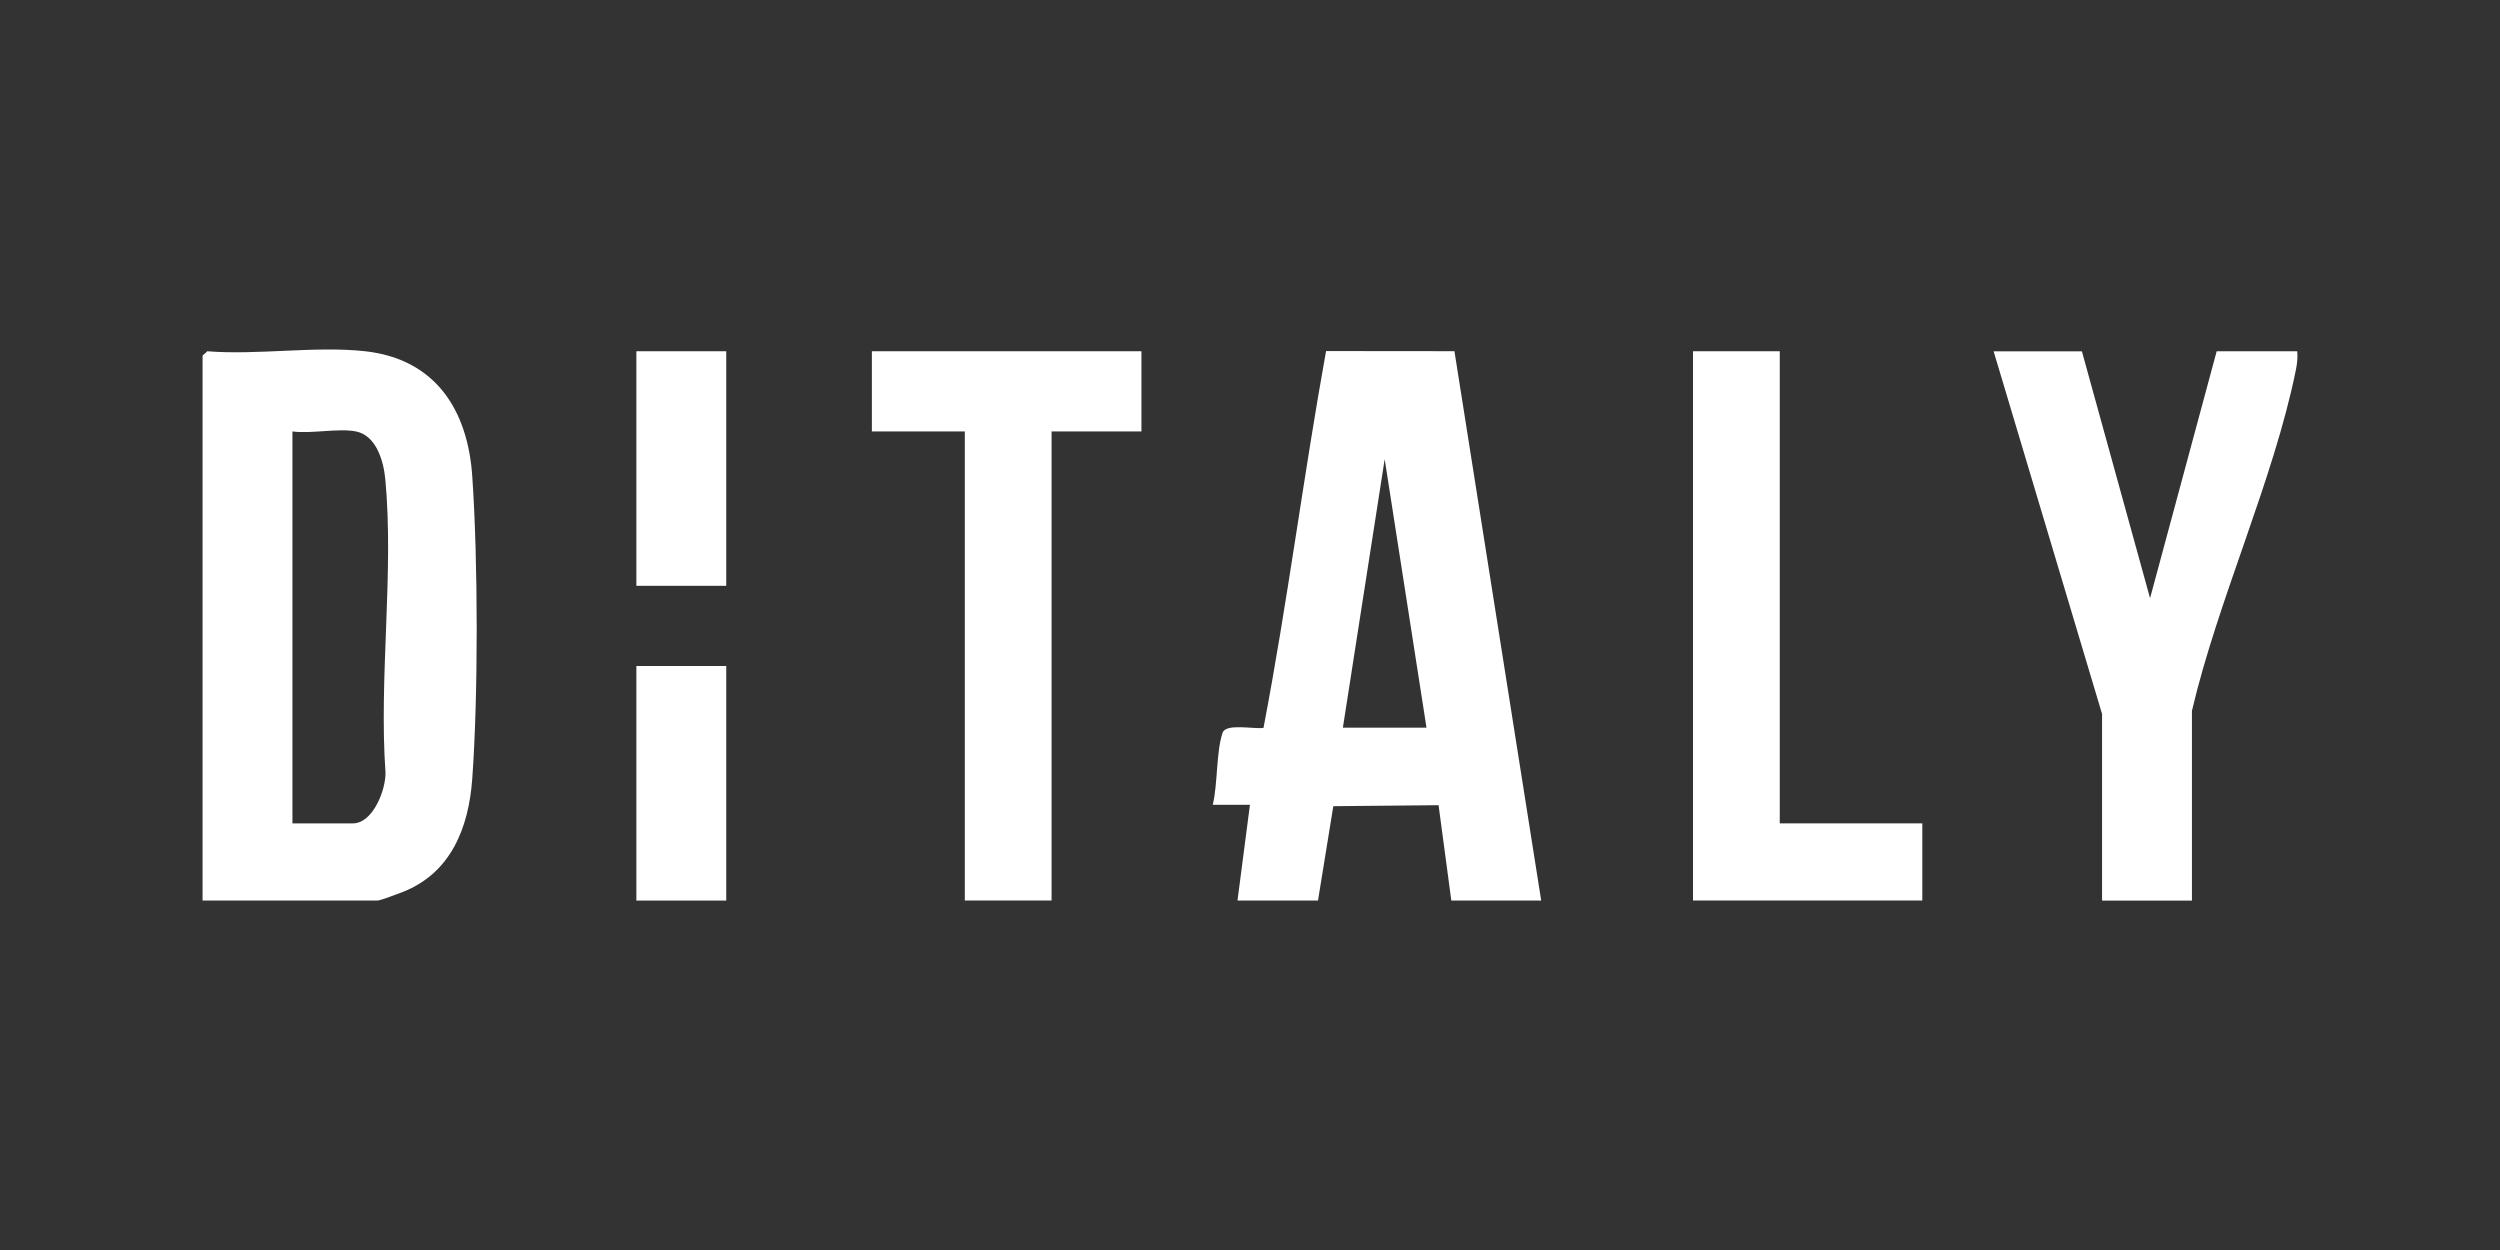
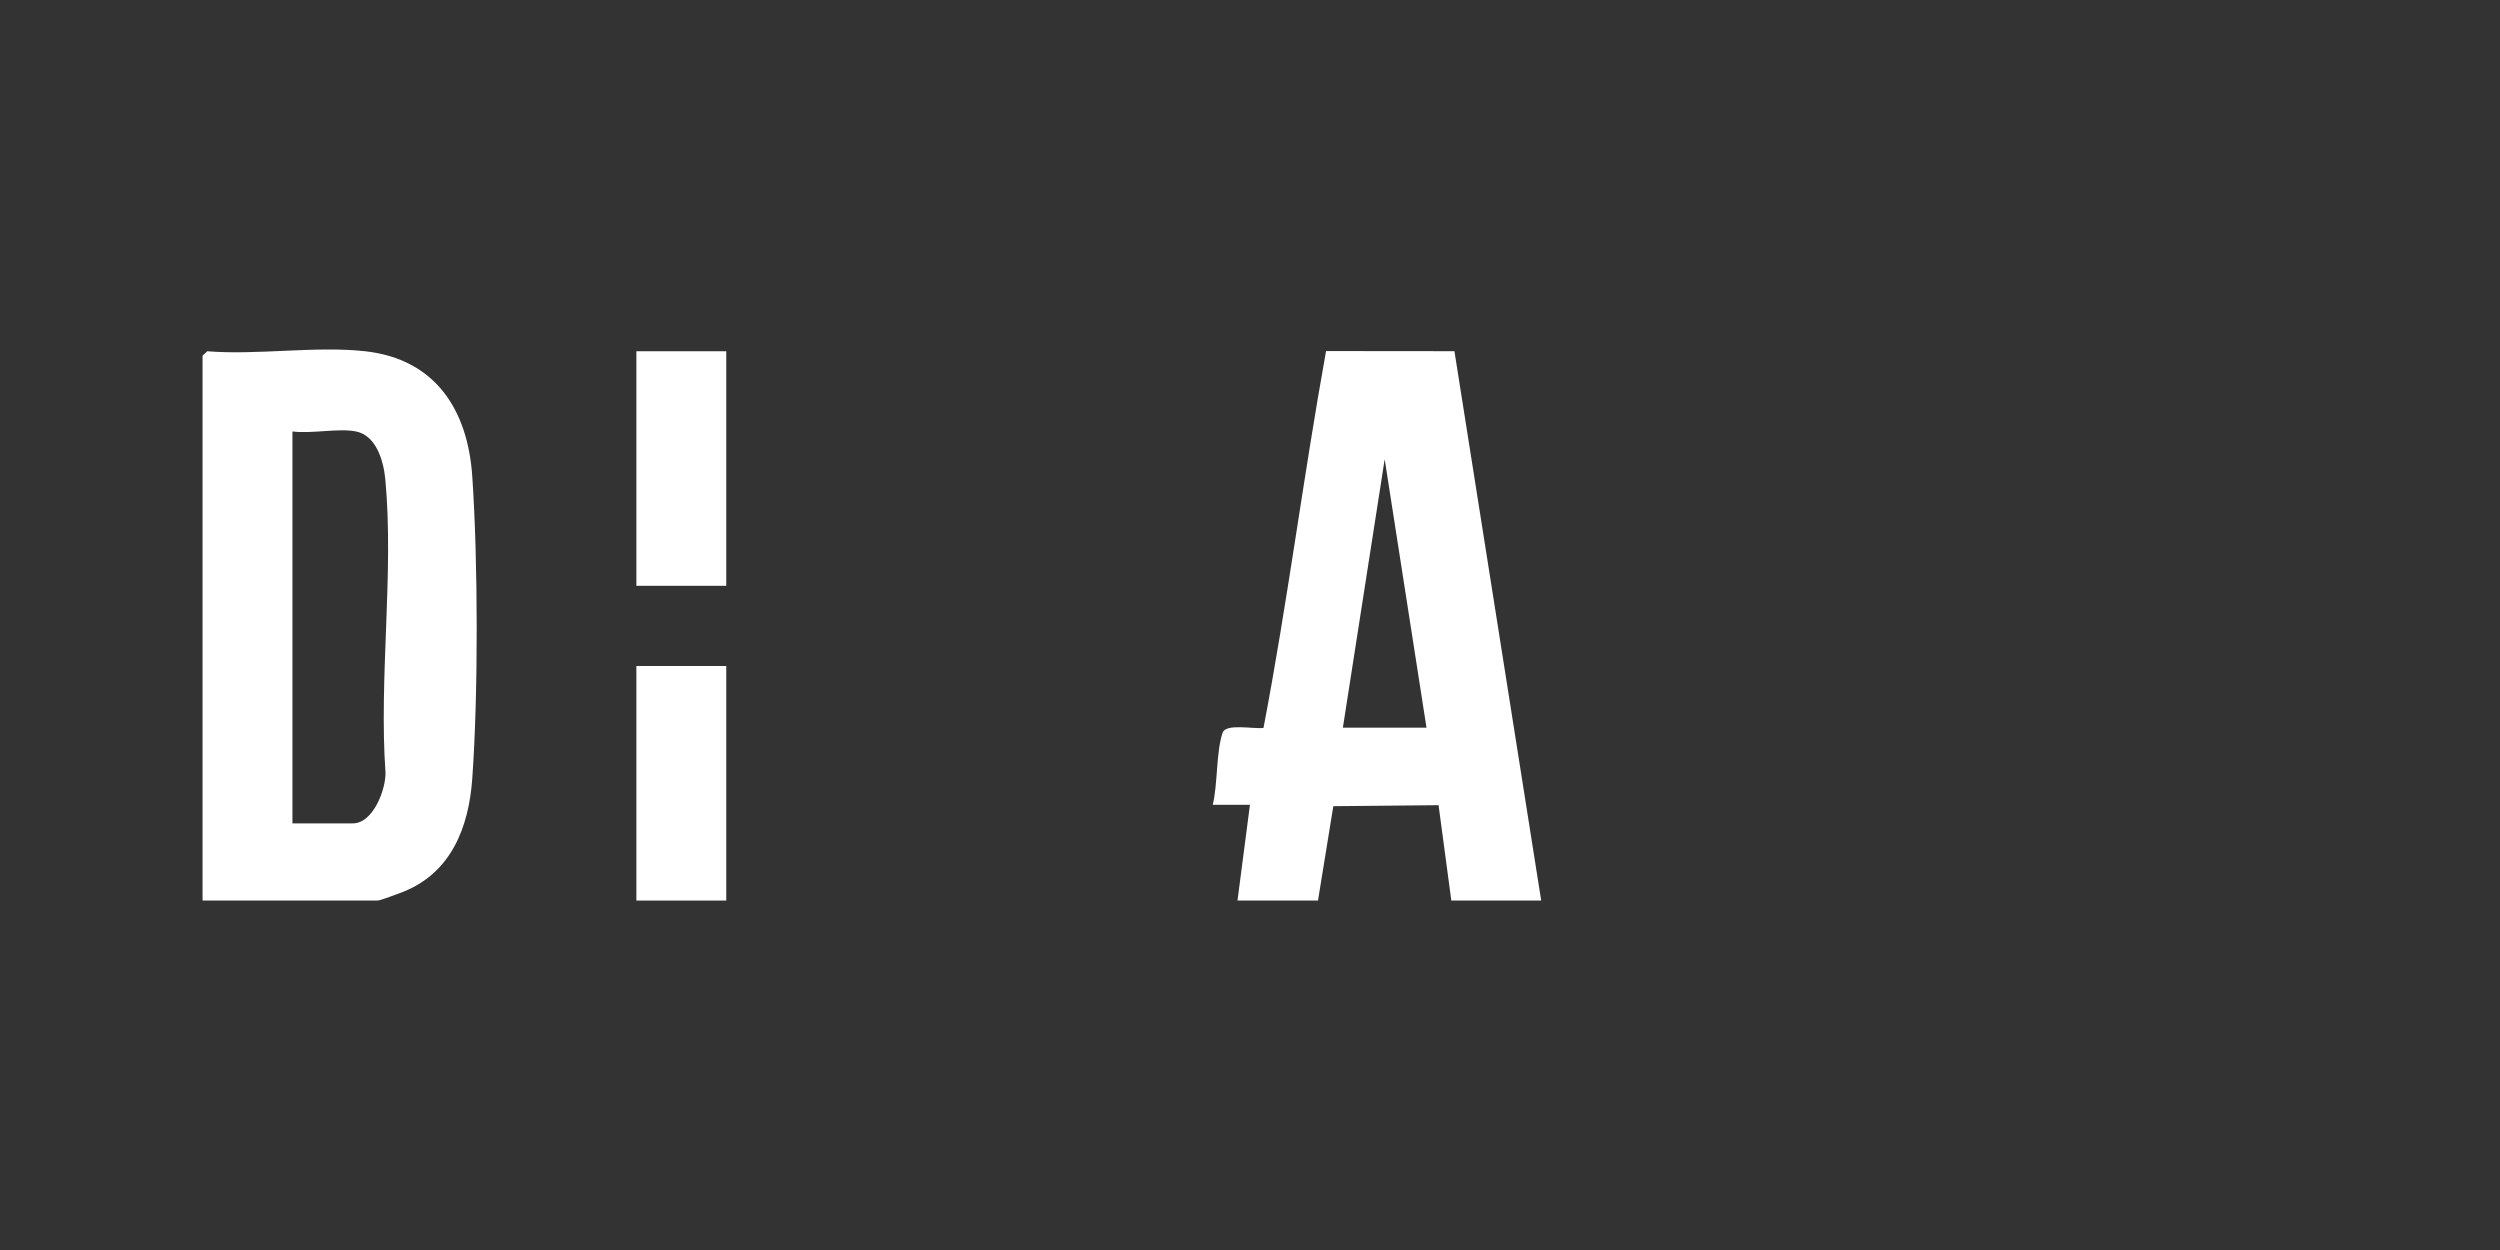
<svg xmlns="http://www.w3.org/2000/svg" id="Capa_1" version="1.1" viewBox="0 0 400 200">
  <rect x="0" y="0" width="400" height="200" fill="#333333" stroke="none" />
  <defs>
    <style>
      .st0 {
        fill: #fff;
      }
    </style>
  </defs>
  <path class="st0" d="M58.44,56.2c11.23,1.26,16.4,9.39,17.12,19.98.93,13.54.97,34.92,0,48.43-.56,7.78-3.38,15.04-11.08,18.09-.68.27-3.67,1.39-4.06,1.39h-28.01V56.94c0-.14.58-.49.74-.74,8.03.65,17.42-.88,25.28,0ZM56.95,69.03c-2.79-.56-7.17.41-10.16,0v62.71h9.67c3.24,0,5.28-5.43,5.22-8.13-1.07-15.11,1.37-32.02-.03-46.92-.27-2.85-1.4-7-4.7-7.66Z" />
  <path class="st0" d="M198,144.08l1.99-15.31h-5.95c.81-3.32.53-8.43,1.57-11.52.53-1.57,5.04-.55,6.55-.79,3.8-19.84,6.39-40.28,10.01-60.29l20.54.02,13.88,87.89h-14.38l-2.04-15.25-16.84.16-2.45,15.09h-12.89ZM228.24,116.43l-6.69-42.96-6.69,42.96h13.39Z" />
-   <path class="st0" d="M333.1,56.2l10.91,39.51,10.66-39.51h12.89c.09,1.02-.02,1.98-.22,2.99-3.54,17.54-12.48,36.82-16.63,54.54v30.37h-14.38v-29.87l-17.35-58.02h14.13Z" />
-   <polygon class="st0" points="182.63 56.2 182.63 69.03 168.25 69.03 168.25 144.08 154.37 144.08 154.37 69.03 139.5 69.03 139.5 56.2 182.63 56.2" />
-   <polygon class="st0" points="284.76 56.2 284.76 131.74 307.57 131.74 307.57 144.08 270.88 144.08 270.88 56.2 284.76 56.2" />
  <rect class="st0" x="101.82" y="56.2" width="14.38" height="37.53" />
  <rect class="st0" x="101.82" y="106.56" width="14.38" height="37.53" />
</svg>